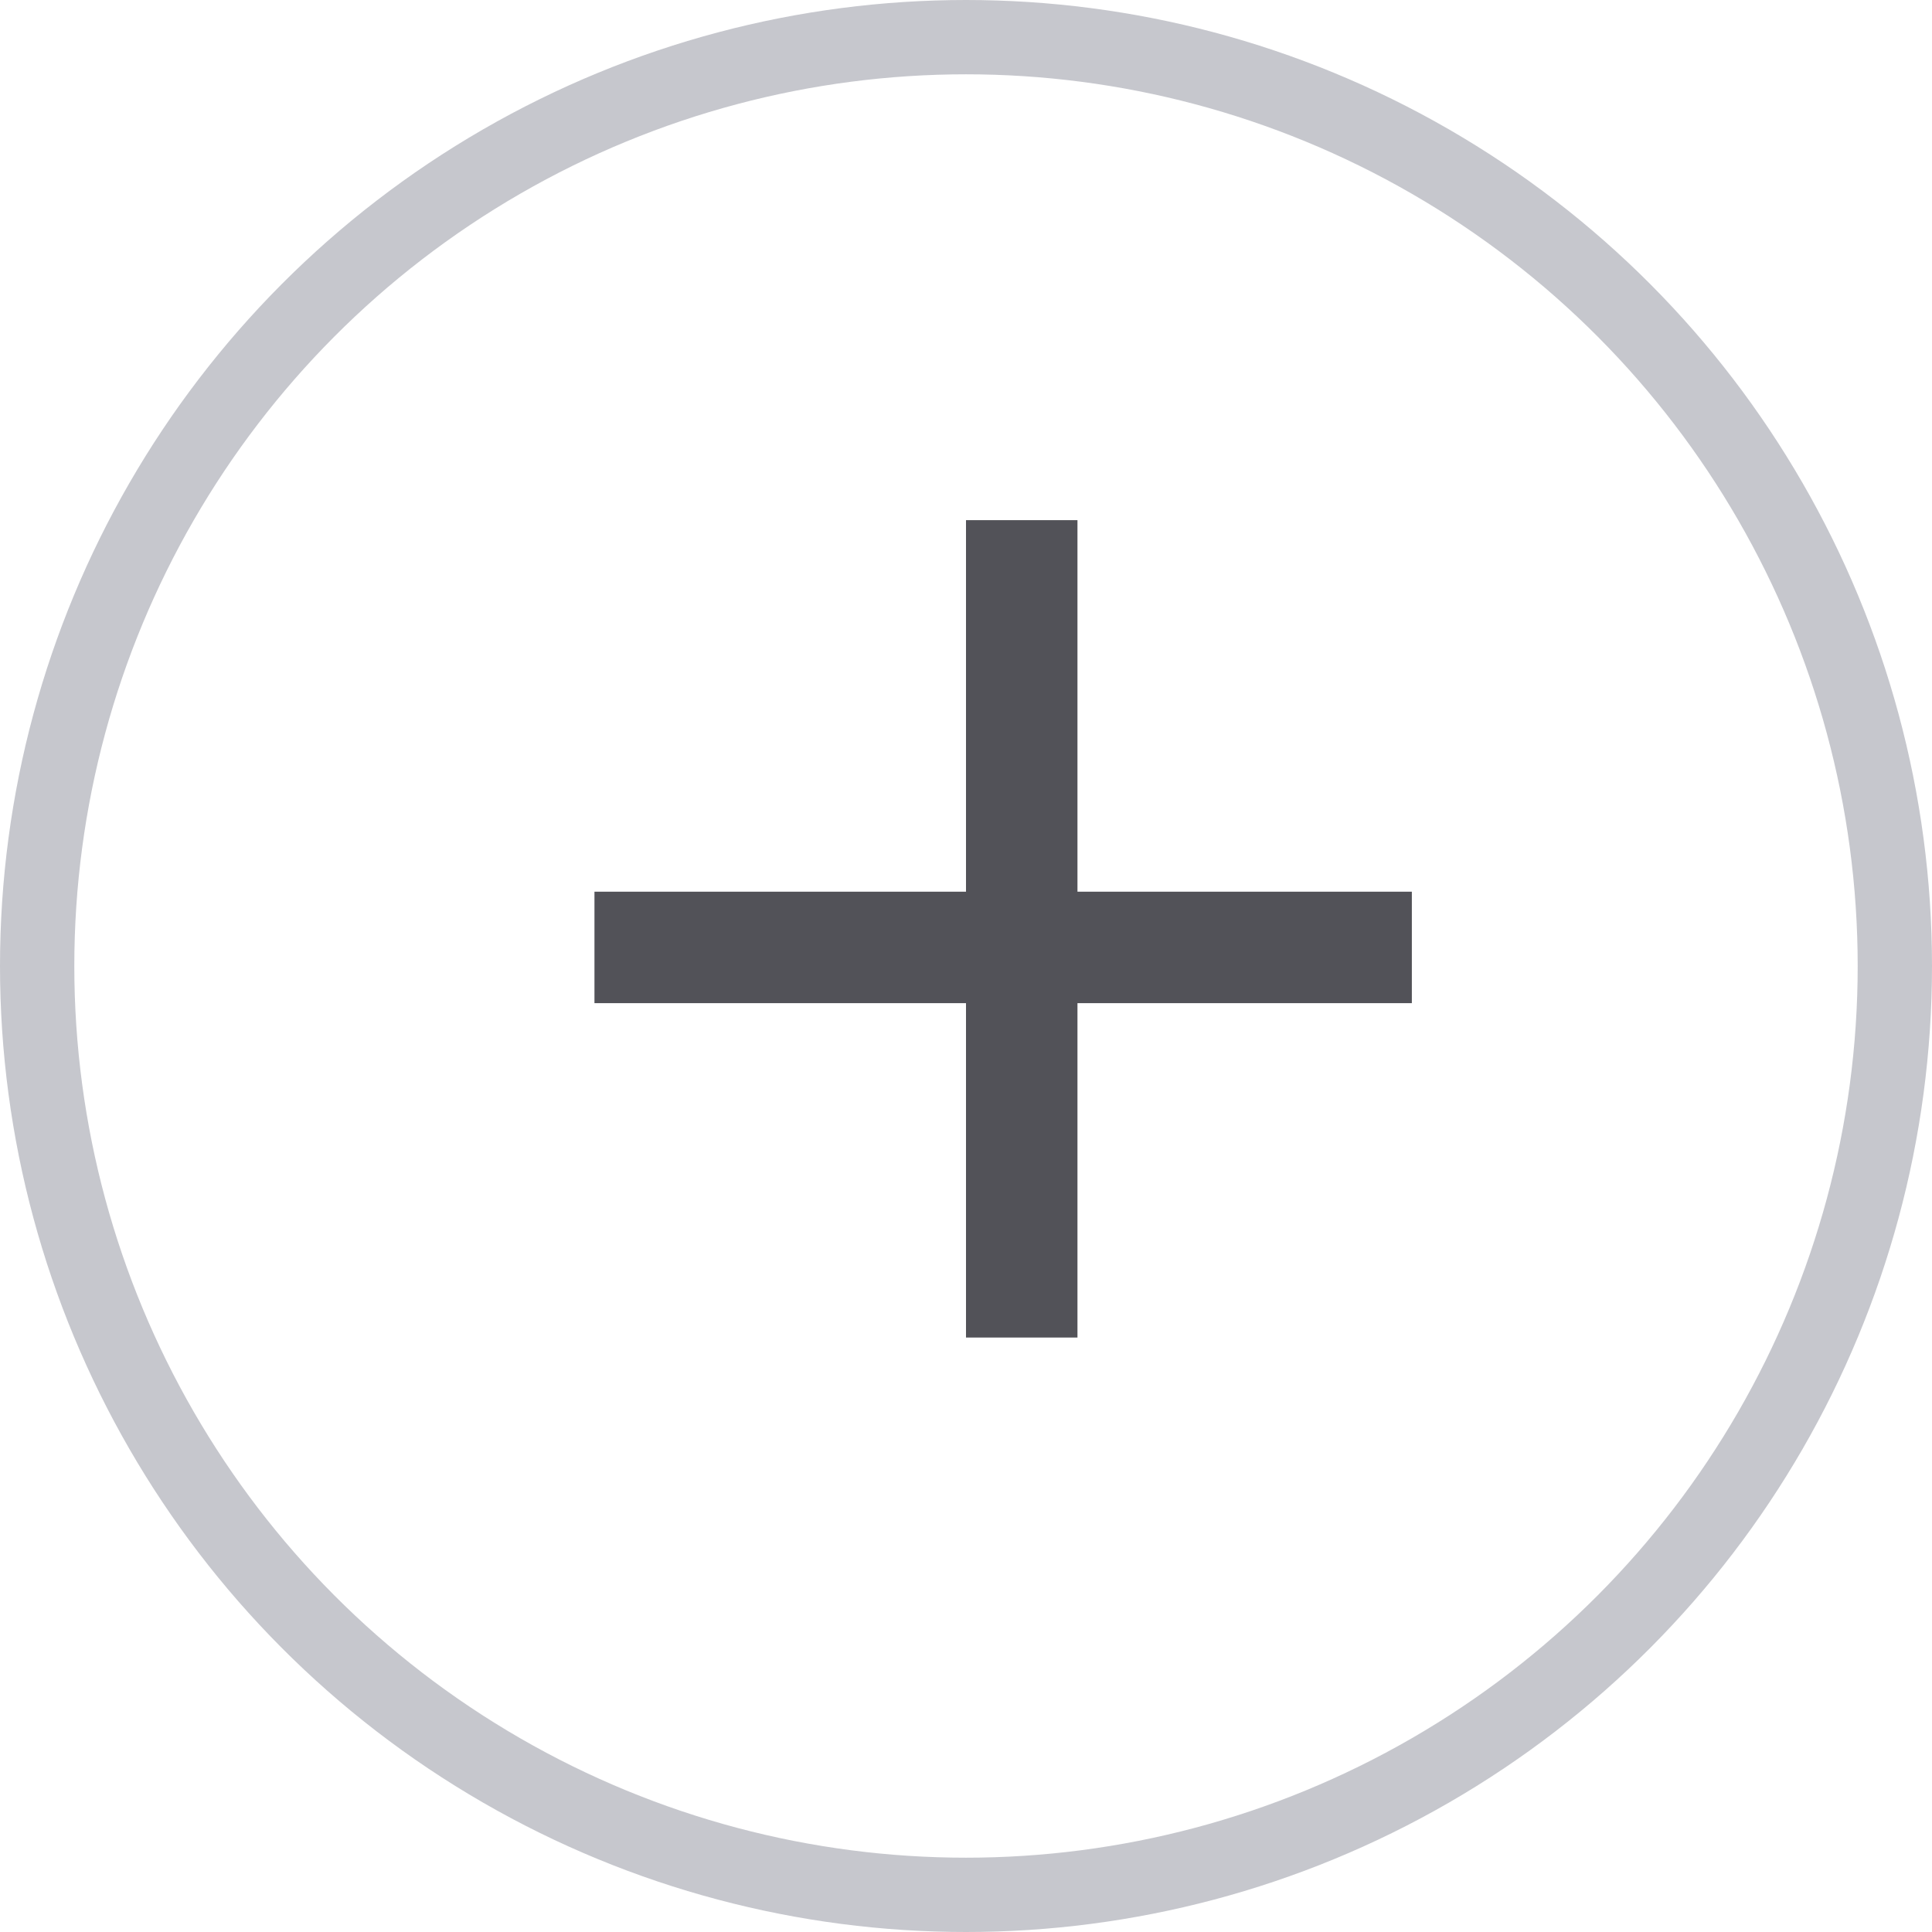
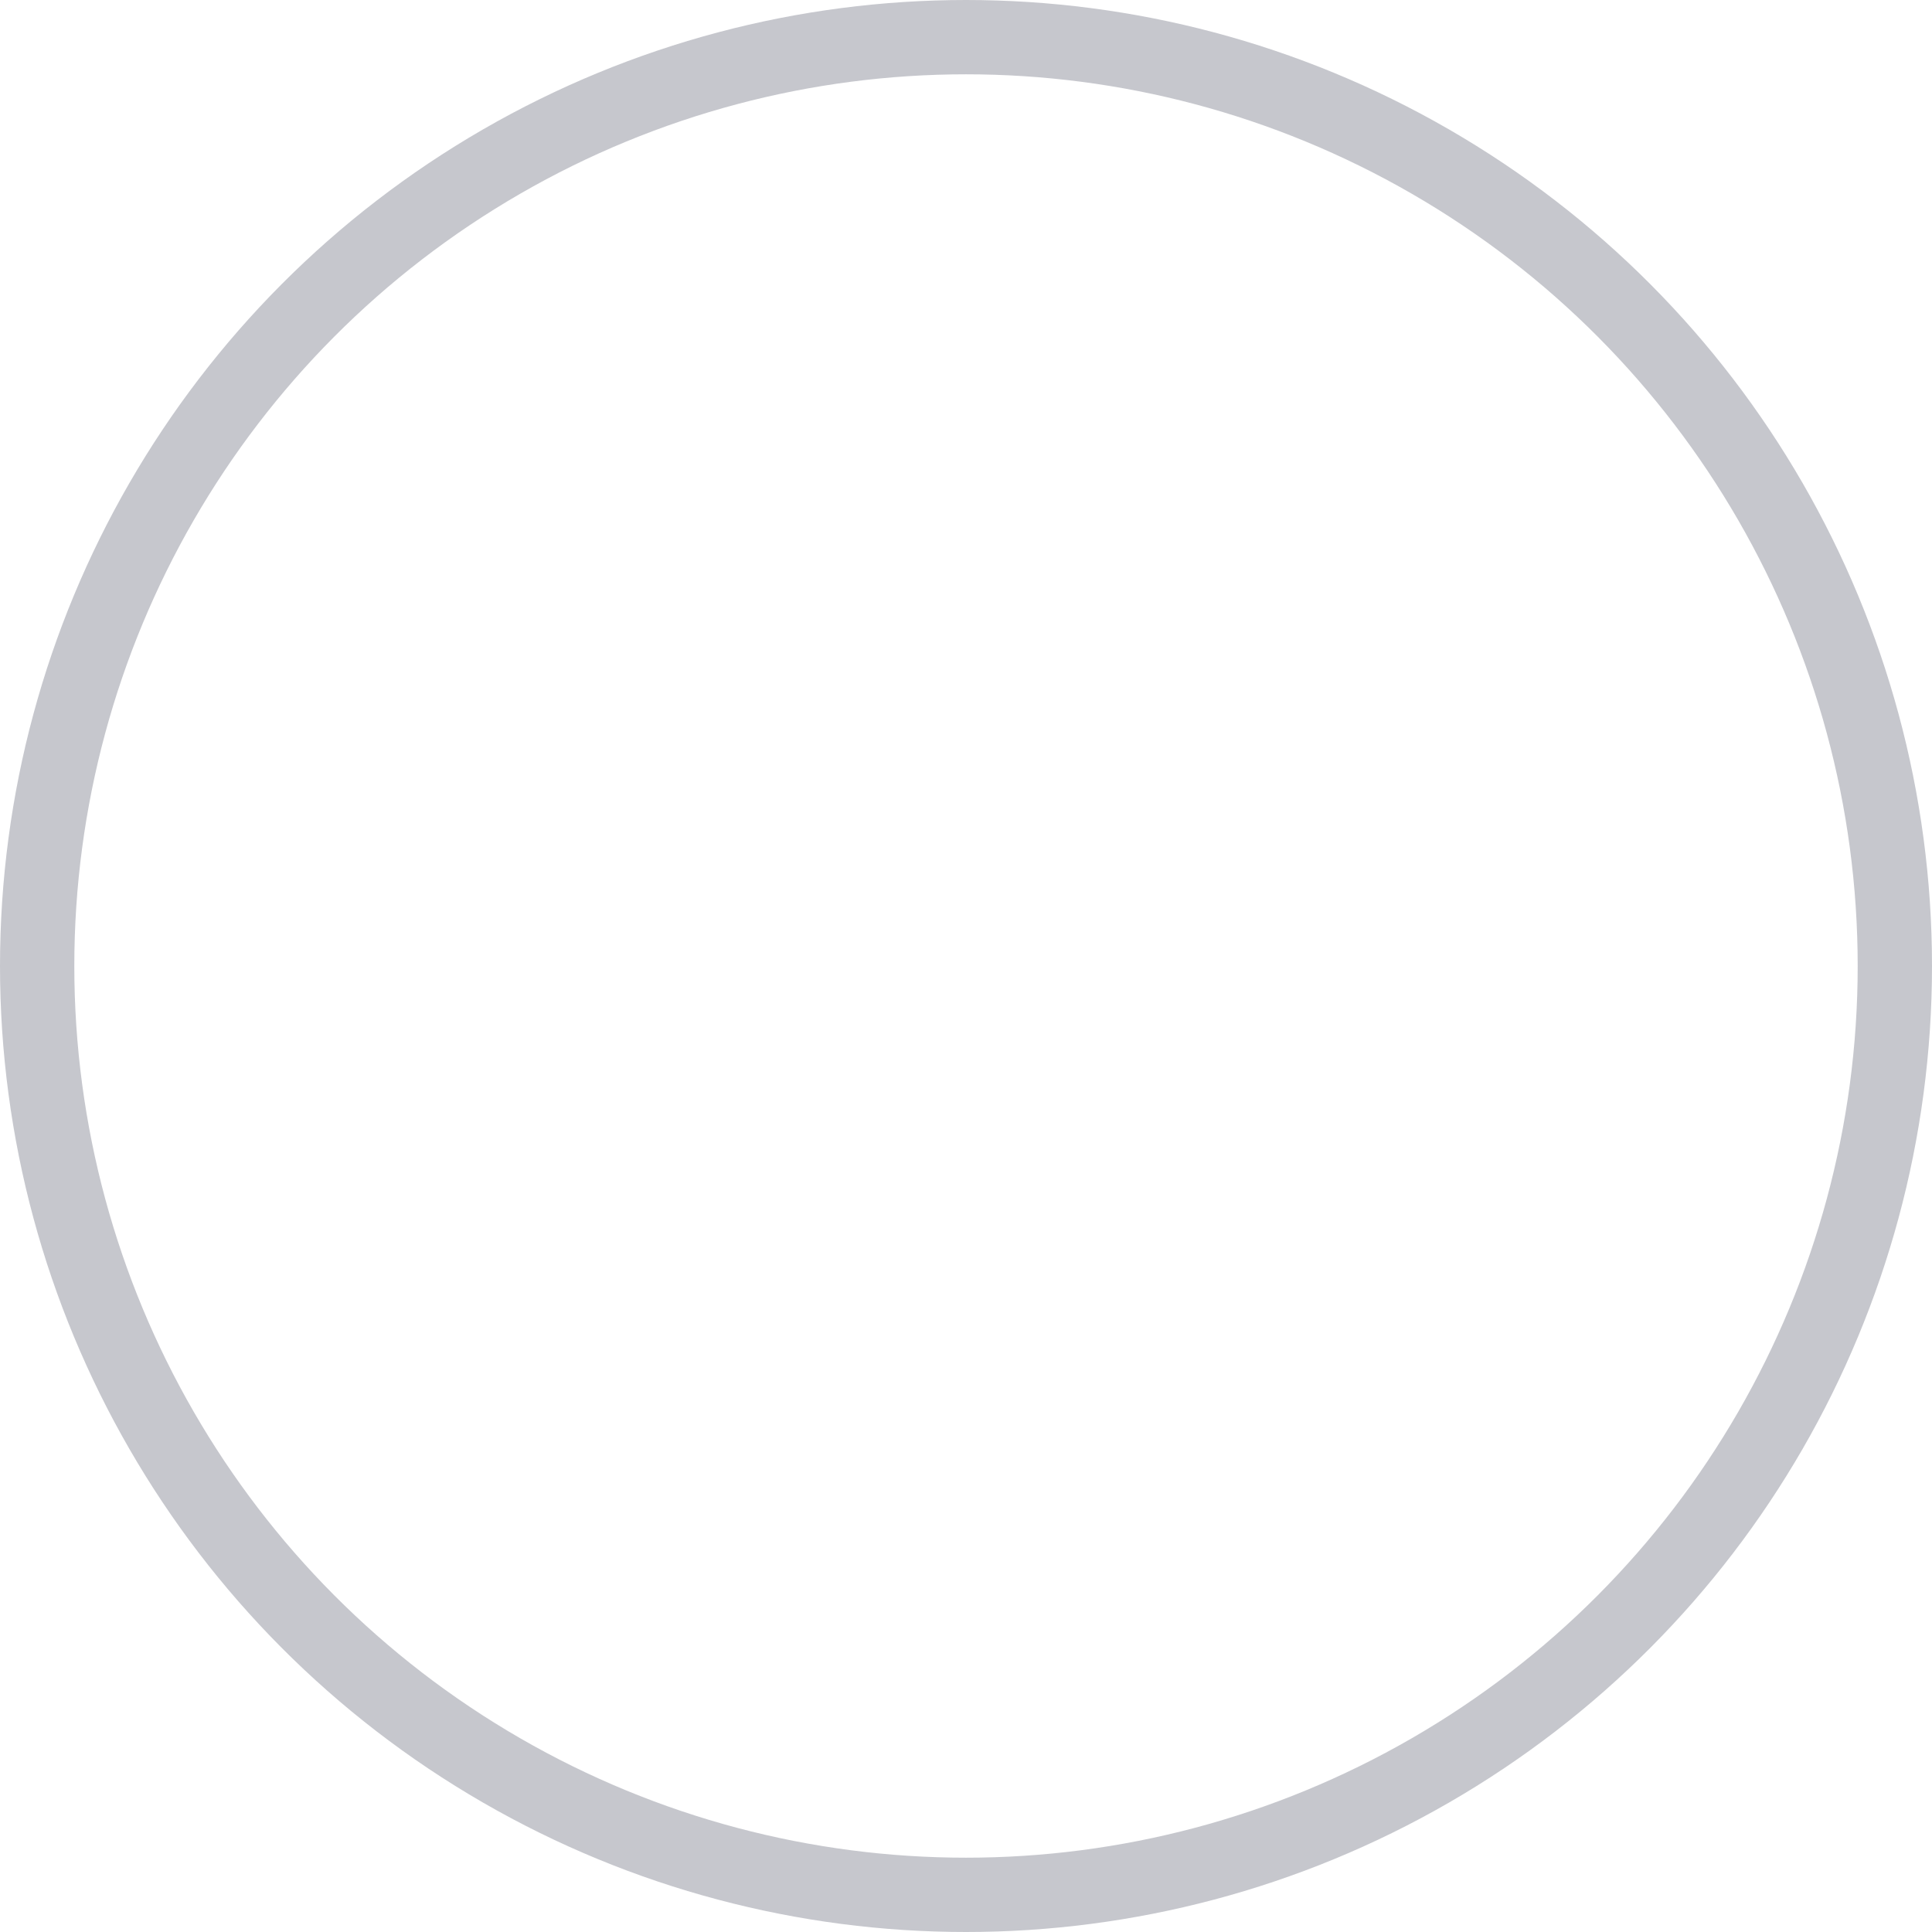
<svg xmlns="http://www.w3.org/2000/svg" width="26" height="26" viewBox="0 0 26 26" fill="none">
  <circle cx="13" cy="13" r="12.5" stroke="#C6C7CD" />
-   <line x1="13.75" y1="7" x2="13.75" y2="18" stroke="#525258" stroke-width="1.5" />
-   <line x1="19" y1="12.75" x2="8" y2="12.75" stroke="#525258" stroke-width="1.5" />
</svg>